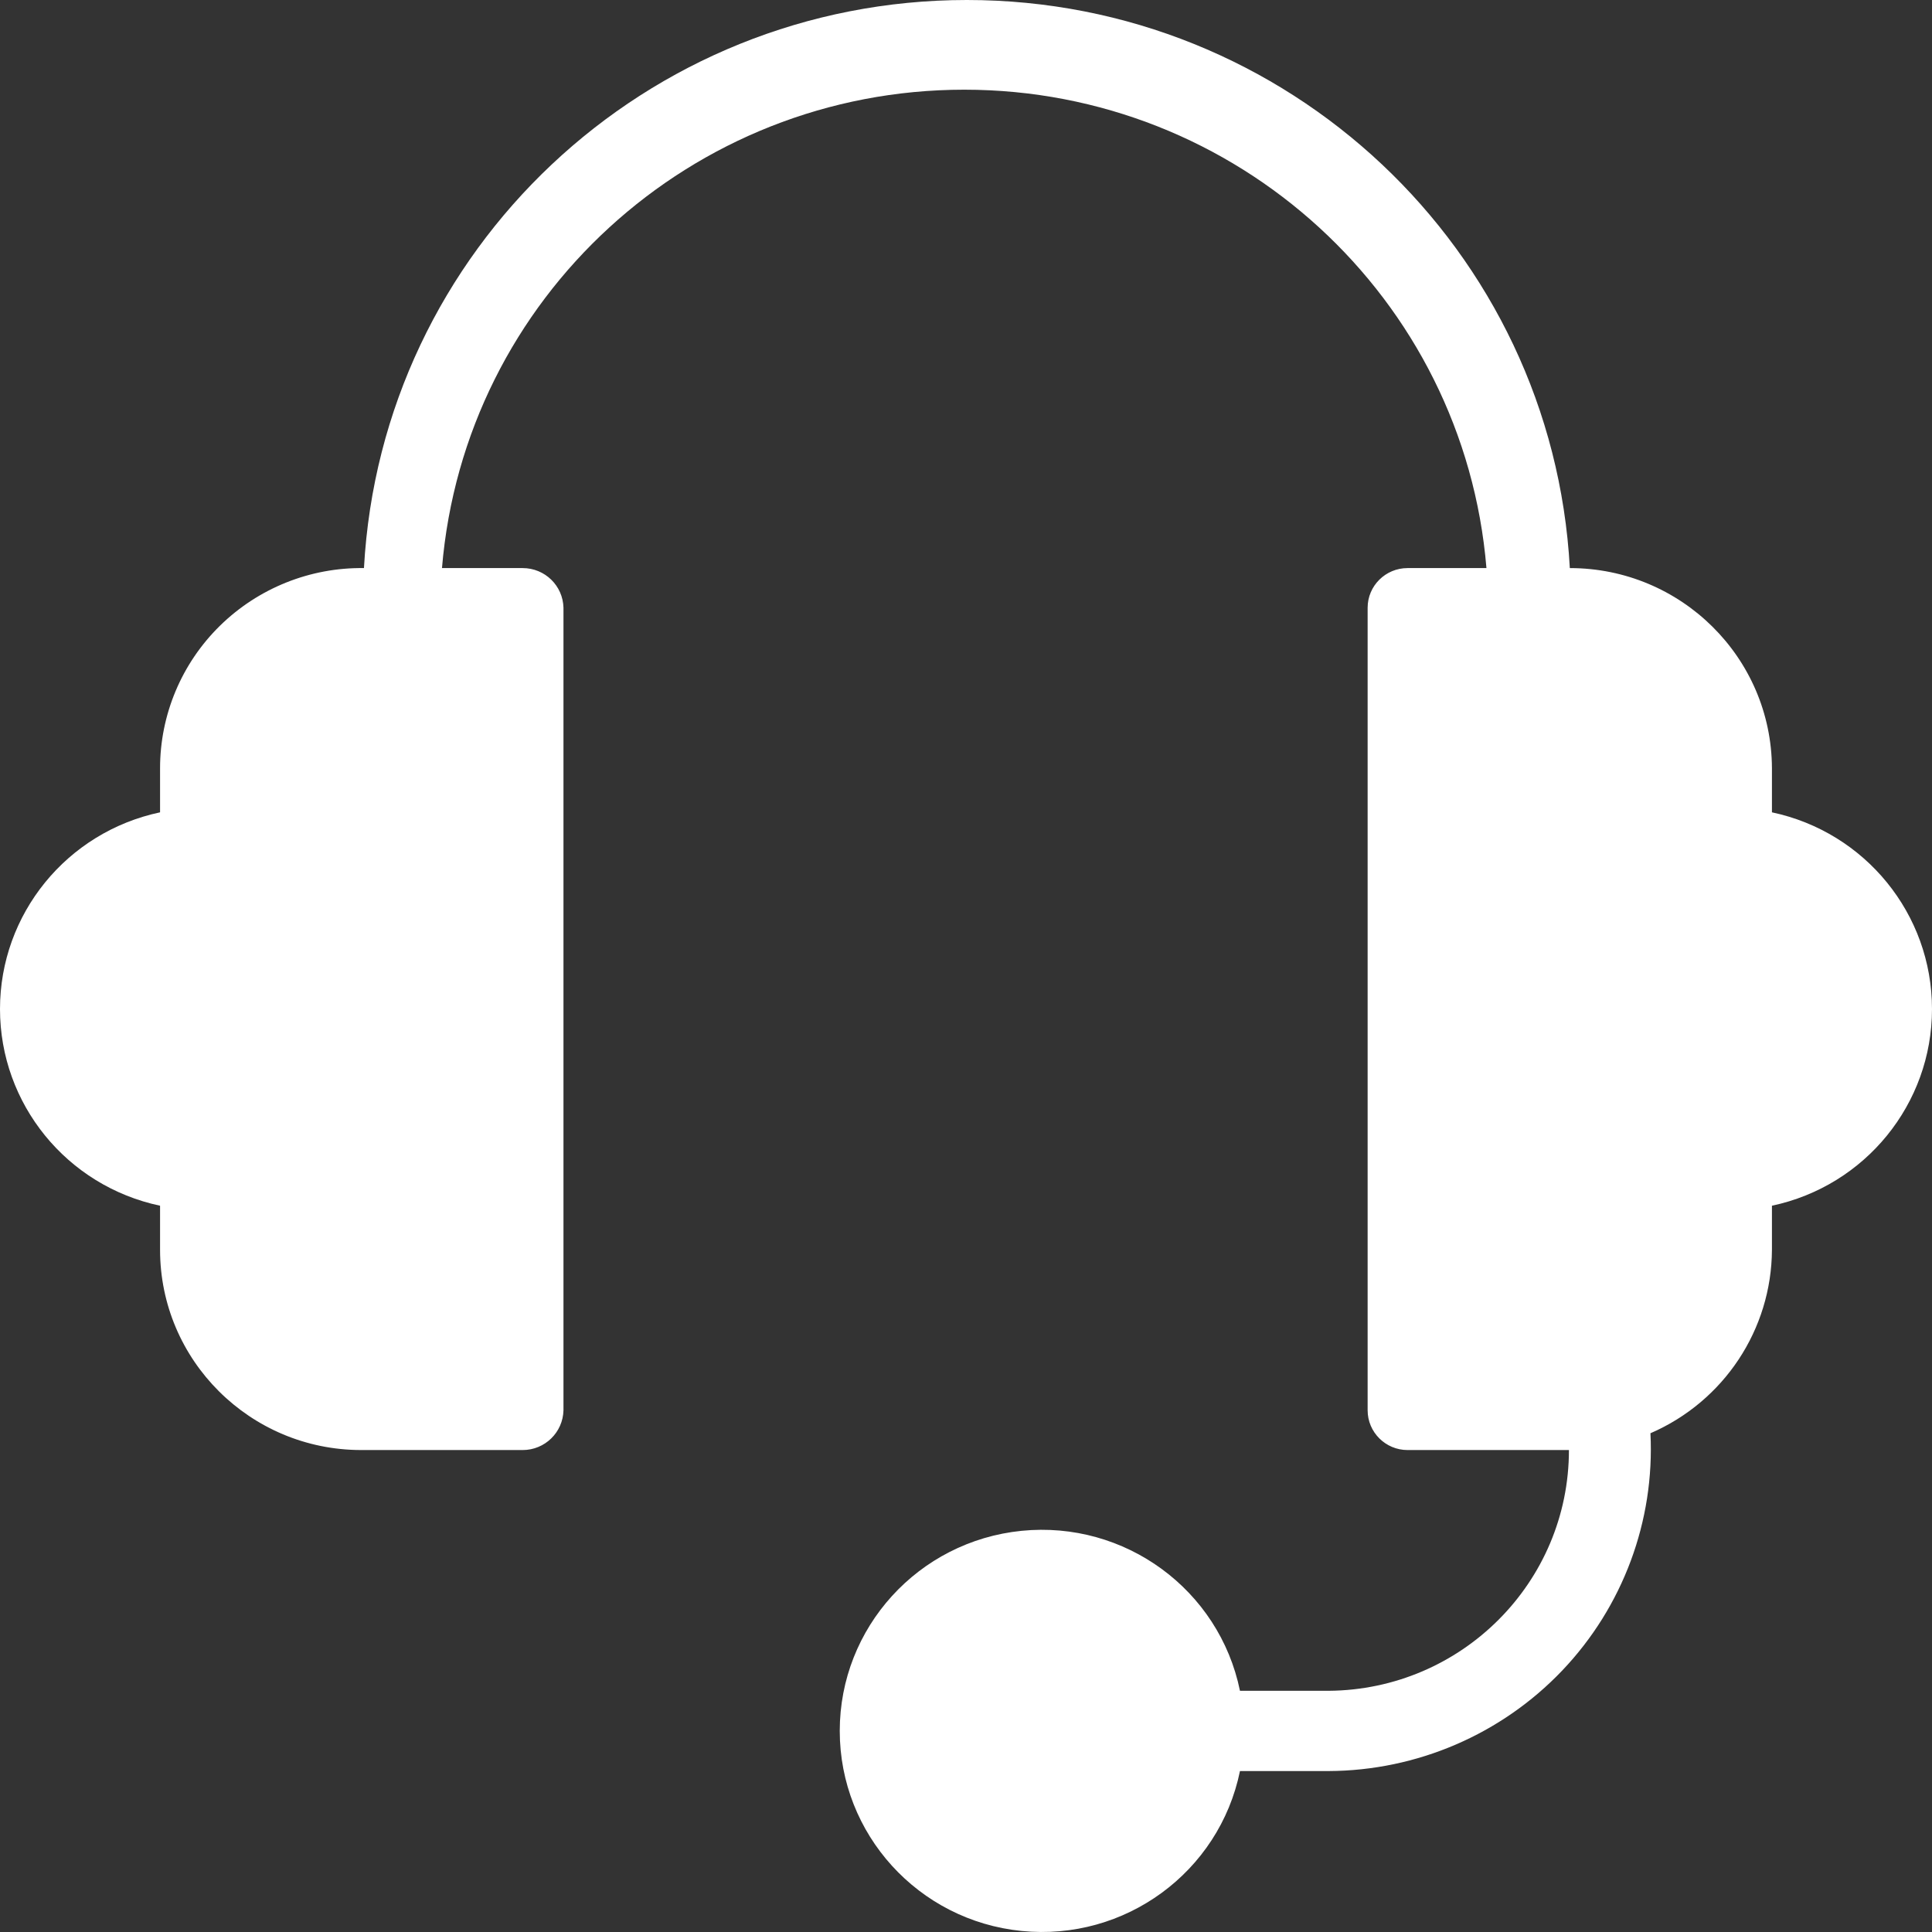
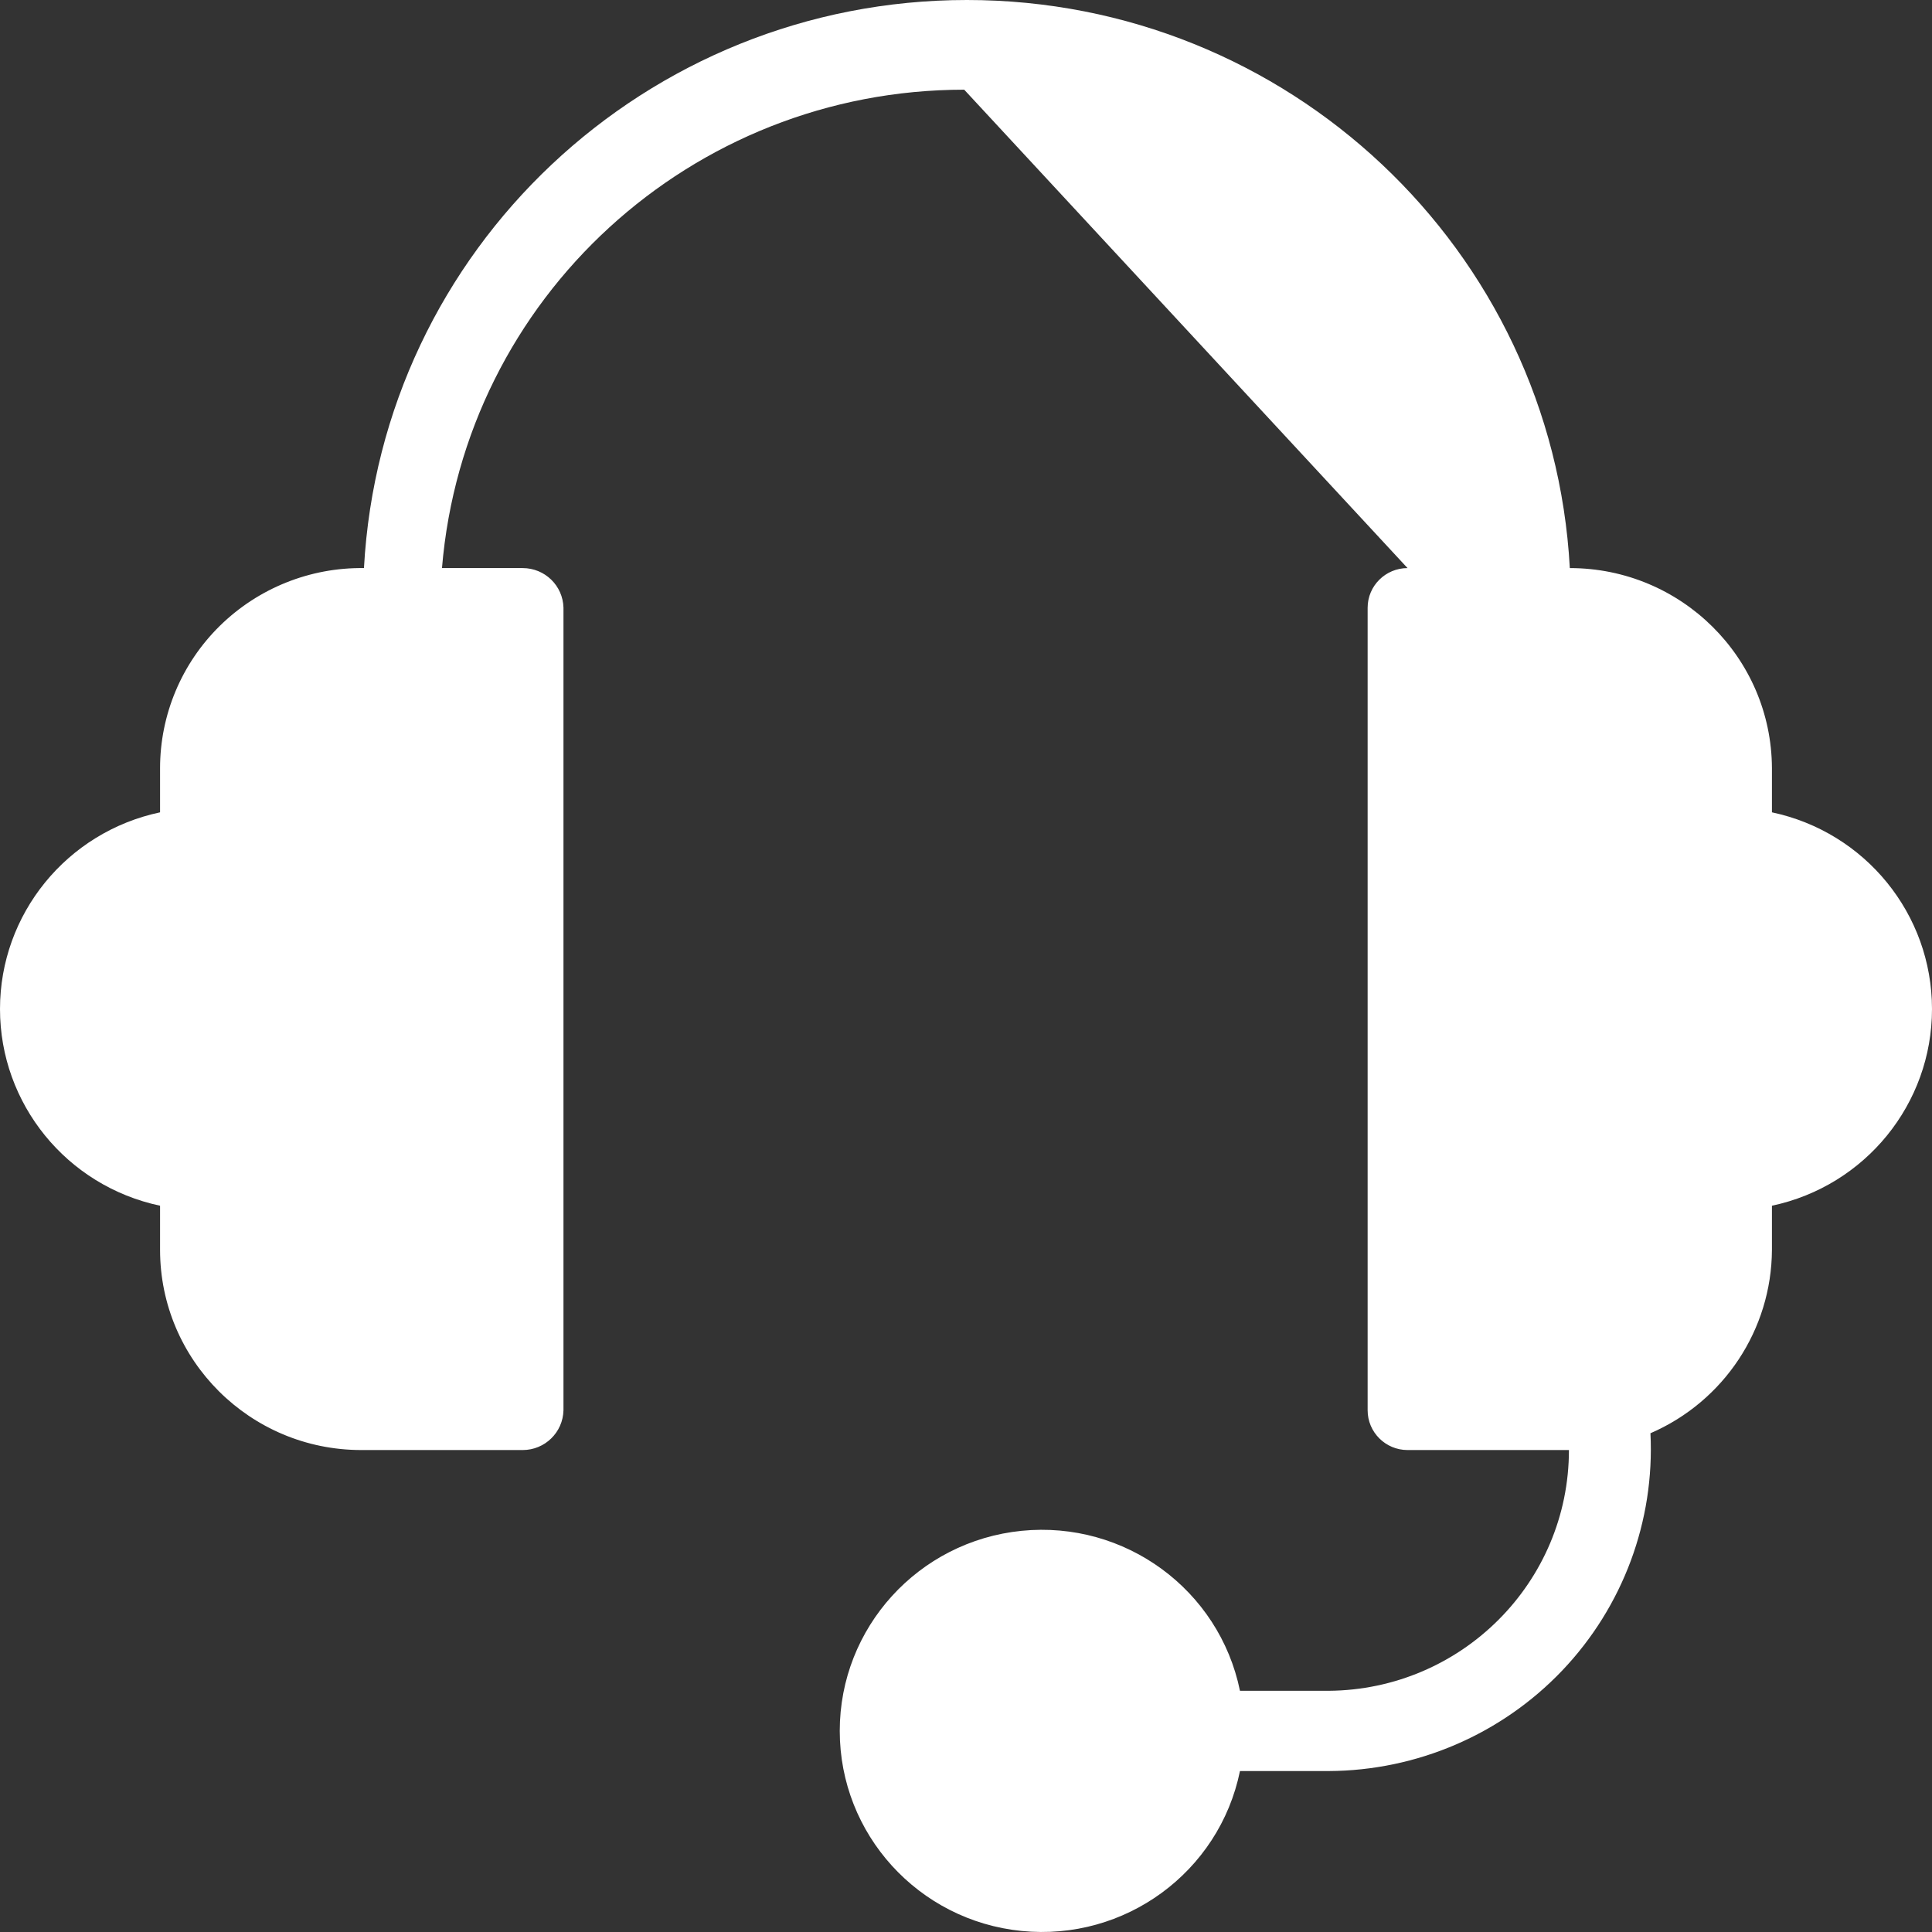
<svg xmlns="http://www.w3.org/2000/svg" width="26px" height="26px" viewBox="0 0 26 26" version="1.1">
  <rect x="0" y="0" width="26" height="26" fill="#333333" stroke="none" />
  <title>Group 21</title>
  <g id="skf官网" stroke="none" stroke-width="1" fill="none" fill-rule="evenodd">
    <g id="首页-有iot2或国能入口" transform="translate(-1857, -956)" fill="#FFFFFF" fill-rule="nonzero">
      <g id="编组" transform="translate(1716, 931)">
        <g id="Group-15-Copy" transform="translate(126, 25)">
          <g id="资源-2" transform="translate(15, 0)">
-             <path d="M23.846,10.932 L23.846,10.339 C23.84,8.849 22.623,7.645 21.126,7.645 L21.126,7.645 C20.892,3.357 17.329,0 13.012,0 C8.695,0 5.132,3.357 4.898,7.645 L4.898,7.645 C4.174,7.635 3.476,7.915 2.96,8.421 C2.444,8.927 2.154,9.618 2.154,10.339 L2.154,10.932 C0.898,11.198 0,12.302 0,13.579 C0,14.856 0.898,15.96 2.154,16.226 L2.154,16.819 C2.154,18.307 3.367,19.514 4.862,19.514 L7.034,19.514 C7.333,19.514 7.576,19.276 7.583,18.979 L7.583,8.179 C7.576,7.882 7.333,7.645 7.034,7.645 L5.948,7.645 C6.25,4.007 9.306,1.207 12.976,1.207 C16.646,1.207 19.702,4.007 20.004,7.645 L18.942,7.645 C18.646,7.645 18.405,7.884 18.405,8.179 L18.405,18.979 C18.405,19.274 18.646,19.514 18.942,19.514 L21.114,19.514 C21.114,21.294 19.67,22.741 17.88,22.754 L16.687,22.754 C16.408,21.392 15.138,20.462 13.748,20.601 C12.359,20.741 11.301,21.904 11.301,23.294 C11.301,24.683 12.359,25.847 13.748,25.986 C15.138,26.126 16.408,25.195 16.687,23.834 L17.88,23.834 C19.069,23.829 20.205,23.34 21.023,22.482 C21.841,21.623 22.27,20.469 22.211,19.288 C23.2,18.86 23.841,17.892 23.846,16.819 L23.846,16.226 C25.102,15.96 26,14.856 26,13.579 C26,12.302 25.102,11.198 23.846,10.932" id="Path" />
+             <path d="M23.846,10.932 L23.846,10.339 C23.84,8.849 22.623,7.645 21.126,7.645 L21.126,7.645 C20.892,3.357 17.329,0 13.012,0 C8.695,0 5.132,3.357 4.898,7.645 L4.898,7.645 C4.174,7.635 3.476,7.915 2.96,8.421 C2.444,8.927 2.154,9.618 2.154,10.339 L2.154,10.932 C0.898,11.198 0,12.302 0,13.579 C0,14.856 0.898,15.96 2.154,16.226 L2.154,16.819 C2.154,18.307 3.367,19.514 4.862,19.514 L7.034,19.514 C7.333,19.514 7.576,19.276 7.583,18.979 L7.583,8.179 C7.576,7.882 7.333,7.645 7.034,7.645 L5.948,7.645 C6.25,4.007 9.306,1.207 12.976,1.207 L18.942,7.645 C18.646,7.645 18.405,7.884 18.405,8.179 L18.405,18.979 C18.405,19.274 18.646,19.514 18.942,19.514 L21.114,19.514 C21.114,21.294 19.67,22.741 17.88,22.754 L16.687,22.754 C16.408,21.392 15.138,20.462 13.748,20.601 C12.359,20.741 11.301,21.904 11.301,23.294 C11.301,24.683 12.359,25.847 13.748,25.986 C15.138,26.126 16.408,25.195 16.687,23.834 L17.88,23.834 C19.069,23.829 20.205,23.34 21.023,22.482 C21.841,21.623 22.27,20.469 22.211,19.288 C23.2,18.86 23.841,17.892 23.846,16.819 L23.846,16.226 C25.102,15.96 26,14.856 26,13.579 C26,12.302 25.102,11.198 23.846,10.932" id="Path" />
          </g>
        </g>
      </g>
    </g>
  </g>
</svg>